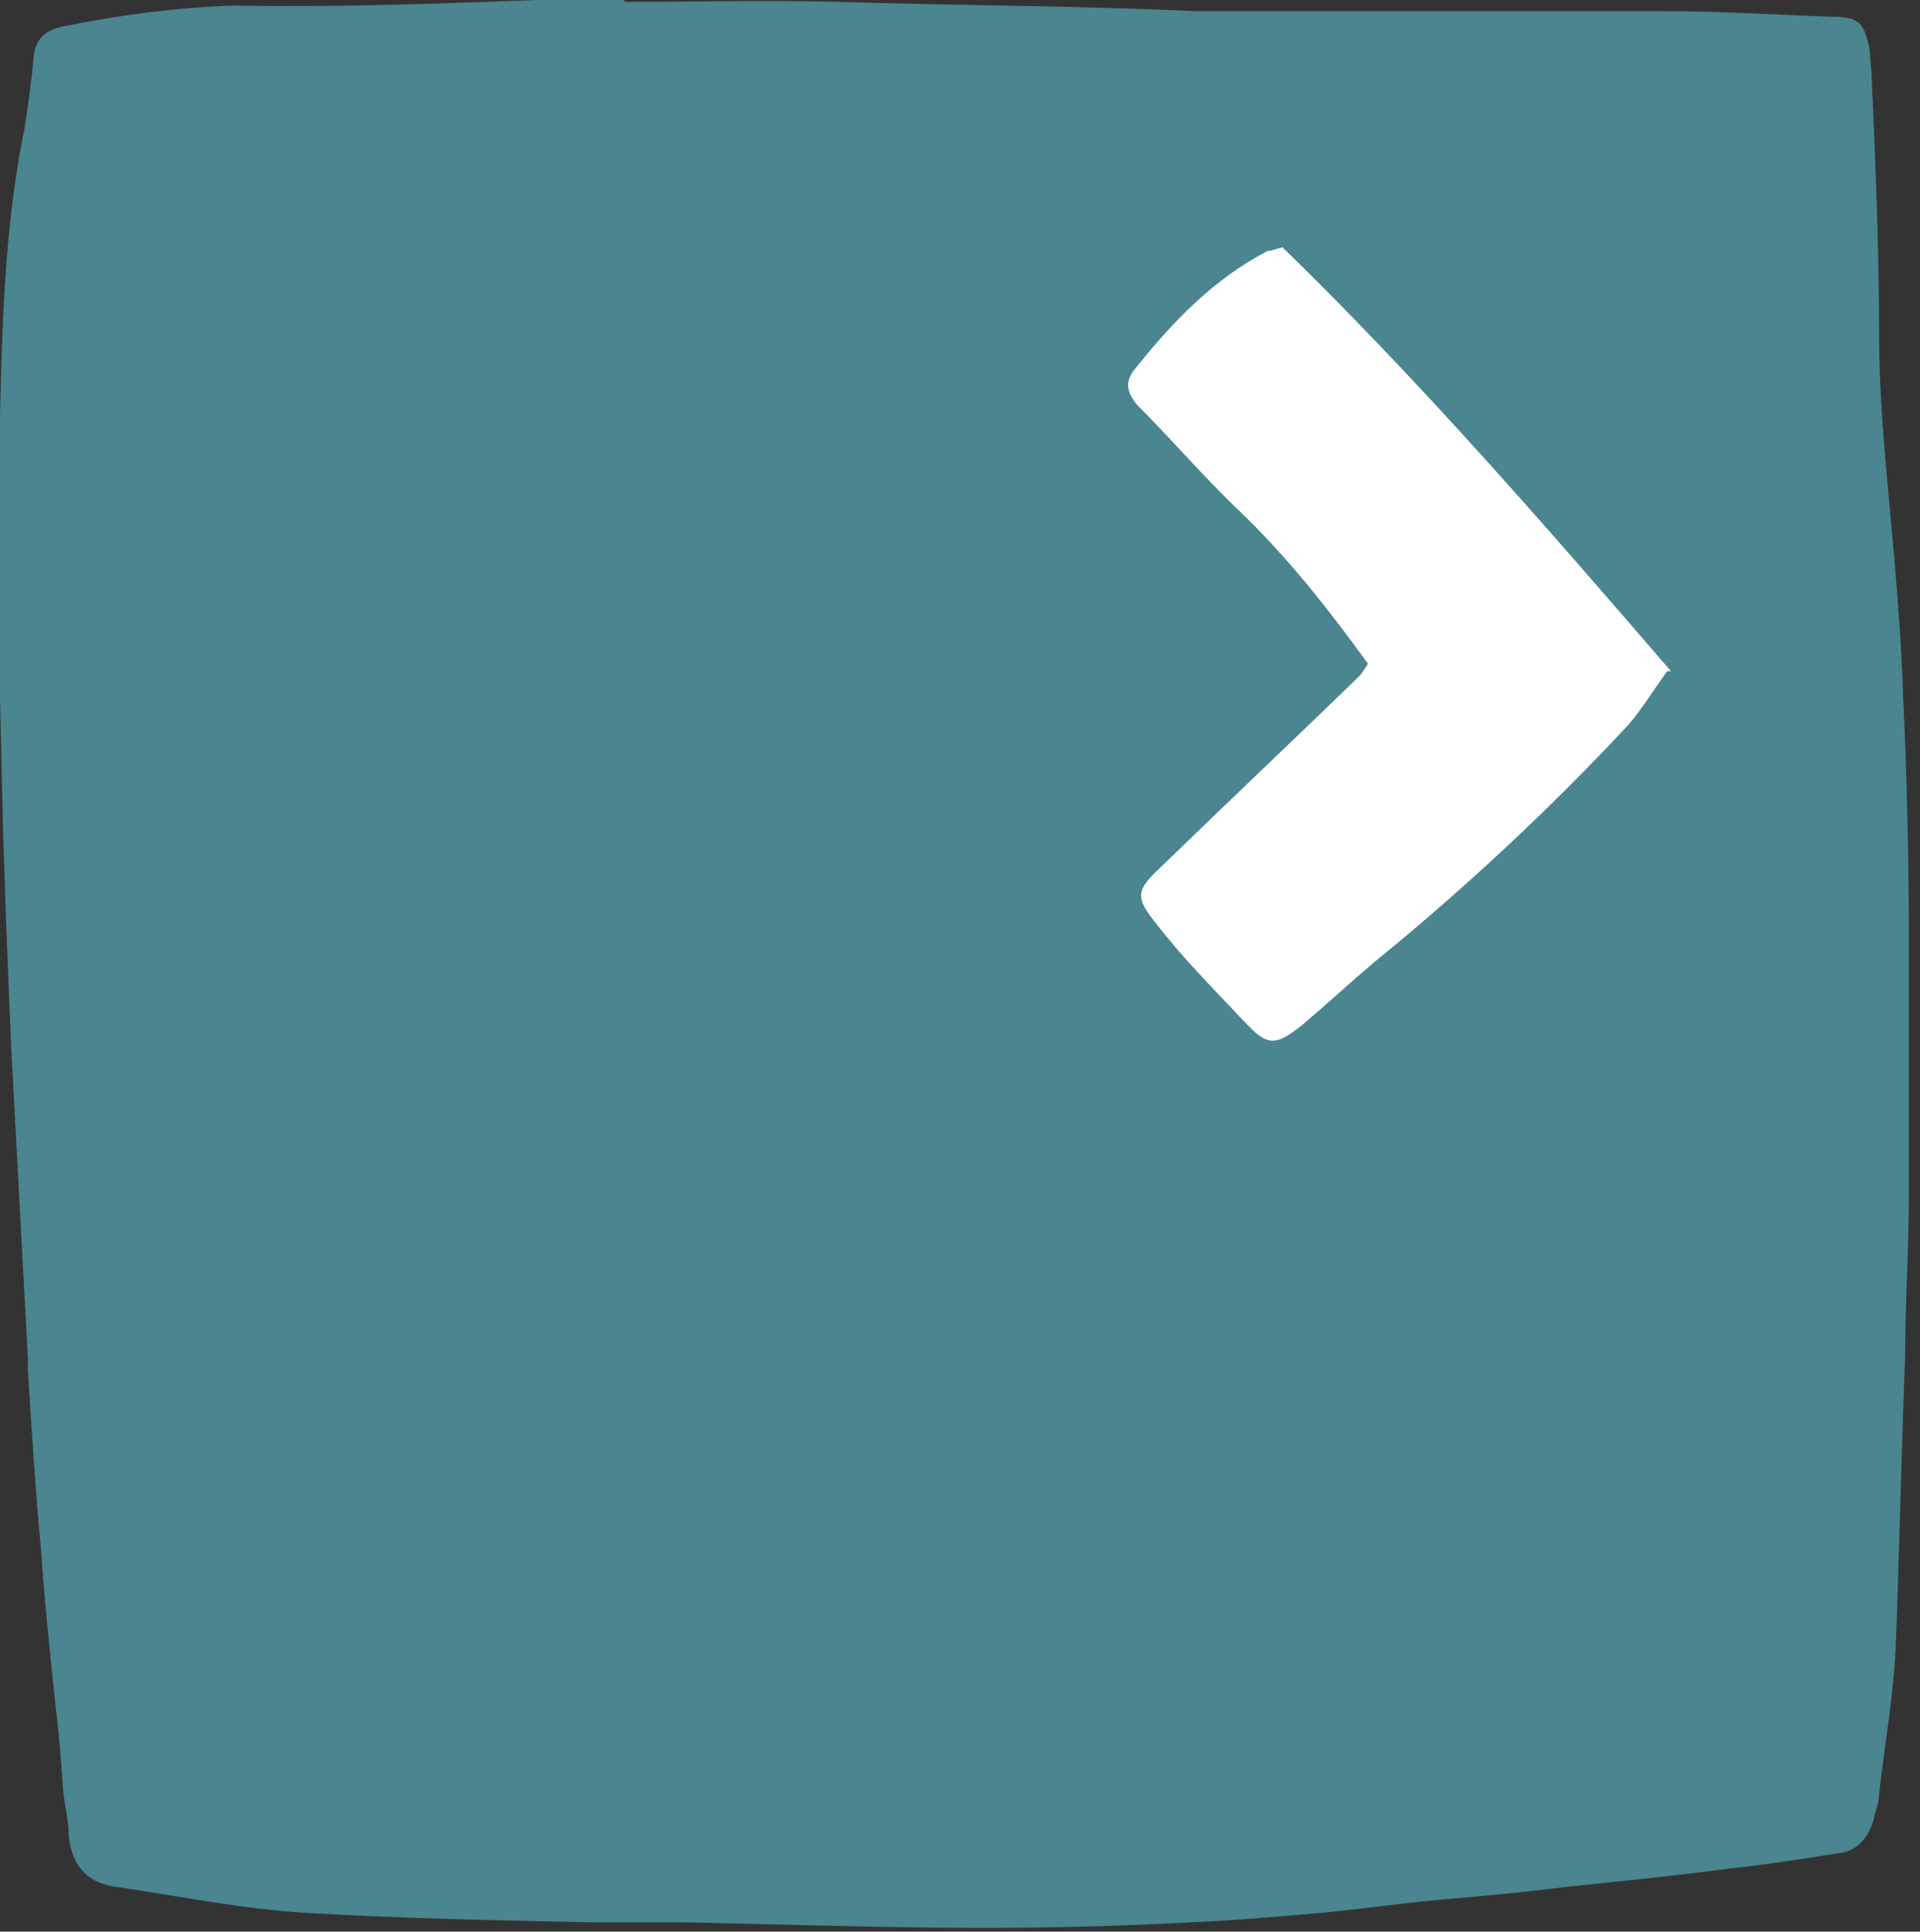
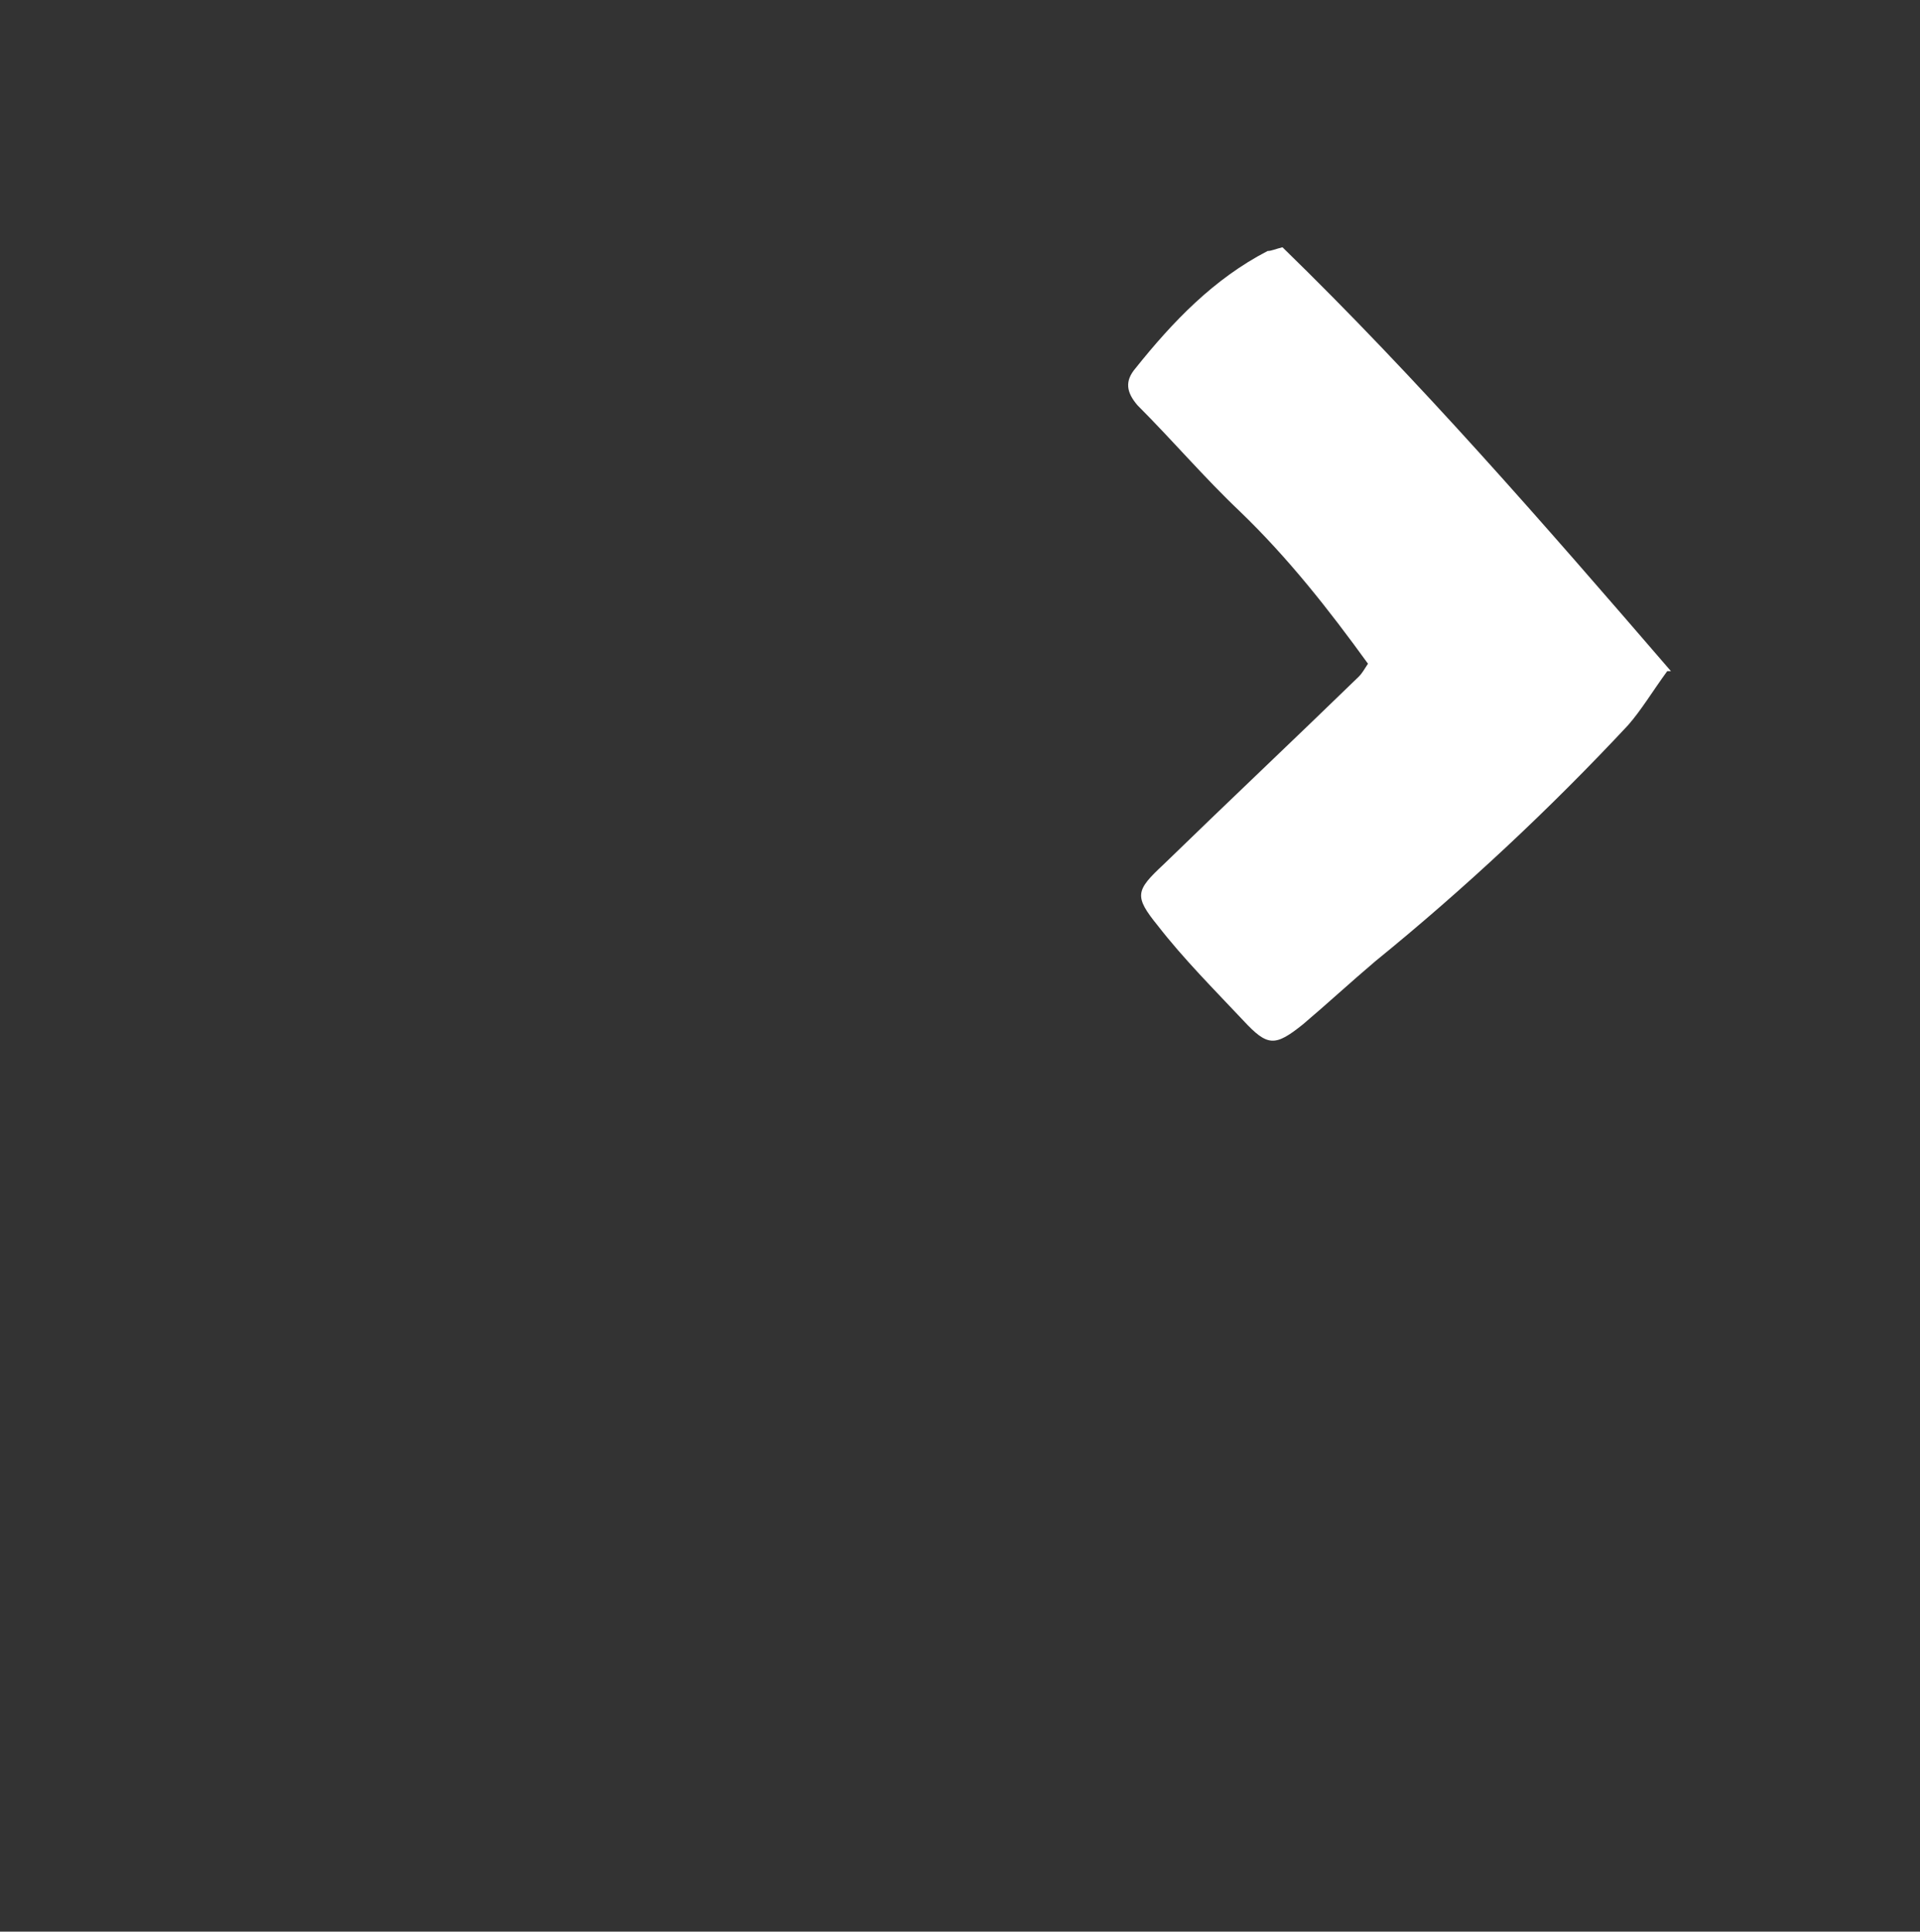
<svg xmlns="http://www.w3.org/2000/svg" version="1.1" viewBox="0 0 103.3 103.9">
  <rect x="0" y="0" width="103.3" height="103.9" fill="#333333" stroke="none" />
  <defs>
    <style>
      .cls-1 {
        fill: #fff;
      }

      .cls-2 {
        fill: #4a8590;
      }
    </style>
  </defs>
  <g>
    <g id="Layer_1">
-       <path class="cls-2" d="M33.6.1c3.8,0,7.7-.1,11.5,0,6.4.2,12.8.2,19.2.5,2.2,0,4.4,0,6.5,0,5.7,0,11.3,0,17,0,.6,0,1.2,0,1.8,0,3,0,6,.2,9,.3,1.5,0,1.7.4,2,1.8,0,.5.1,1,.1,1.4.2,4.6.4,9.3.4,13.9,0,3.2.3,6.4.6,9.6.3,3.3.6,6.7.7,10,.2,4.3.3,8.6.3,12.9,0,4.6,0,9.3,0,13.9,0,2.9-.2,5.7-.2,8.6-.2,5.1-.3,10.2-.5,15.4-.1,2.7-.6,5.4-.9,8.1,0,.5-.2.9-.3,1.4-.3,1-.9,1.7-2,1.8-1.9.3-3.8.6-5.7.8-3,.4-6,.7-8.9,1-2.3.3-4.6.5-6.9.7-2.1.2-4.2.5-6.3.7-2.3.2-4.6.4-6.9.5-3.7.2-7.5.3-11.2.3-5.4,0-10.8-.2-16.2-.3-1.6,0-3.1,0-4.7,0-5.1-.1-10.2-.2-15.4-.5-3.5-.2-6.9-.9-10.3-1.4-1.6-.2-2.4-1.1-2.6-2.7,0-.8-.2-1.6-.3-2.4-.1-1.5-.2-3-.4-4.5-.3-2.9-.6-5.7-.8-8.6-.3-3.2-.5-6.4-.7-9.6,0-.2,0-.4,0-.6-.3-5.6-.6-11.2-.9-16.8-.2-4.8-.4-9.6-.5-14.3-.1-5.2-.3-10.4-.2-15.6.2-6.5.1-13,1.4-19.4.2-1.3.4-2.6.5-3.9.1-1,.6-1.5,1.7-1.7,3-.6,6-1,9.1-1.1C18.1.4,23.5.2,28.9,0c1.6,0,3.1,0,4.7,0,0,0,0,0,0,.1Z" />
      <path class="cls-1" d="M89.7,36.1c-.8,1.1-1.4,2.1-2.1,2.9-4.2,4.5-8.8,8.8-13.6,12.7-1.3,1.1-2.6,2.3-3.9,3.4-1.5,1.2-1.9,1.2-3.2-.2-1.6-1.7-3.2-3.3-4.6-5.1-1.3-1.6-1.2-1.9.3-3.3,3.5-3.4,7-6.7,10.5-10.1.2-.2.3-.4.5-.7-2.1-2.9-4.3-5.7-6.9-8.2-1.9-1.8-3.6-3.8-5.5-5.7-.6-.7-.7-1.3-.1-2,2-2.5,4.2-4.8,7.1-6.3.2,0,.4-.1.8-.2,7.3,7.1,14,14.8,20.9,22.8Z" />
    </g>
  </g>
</svg>